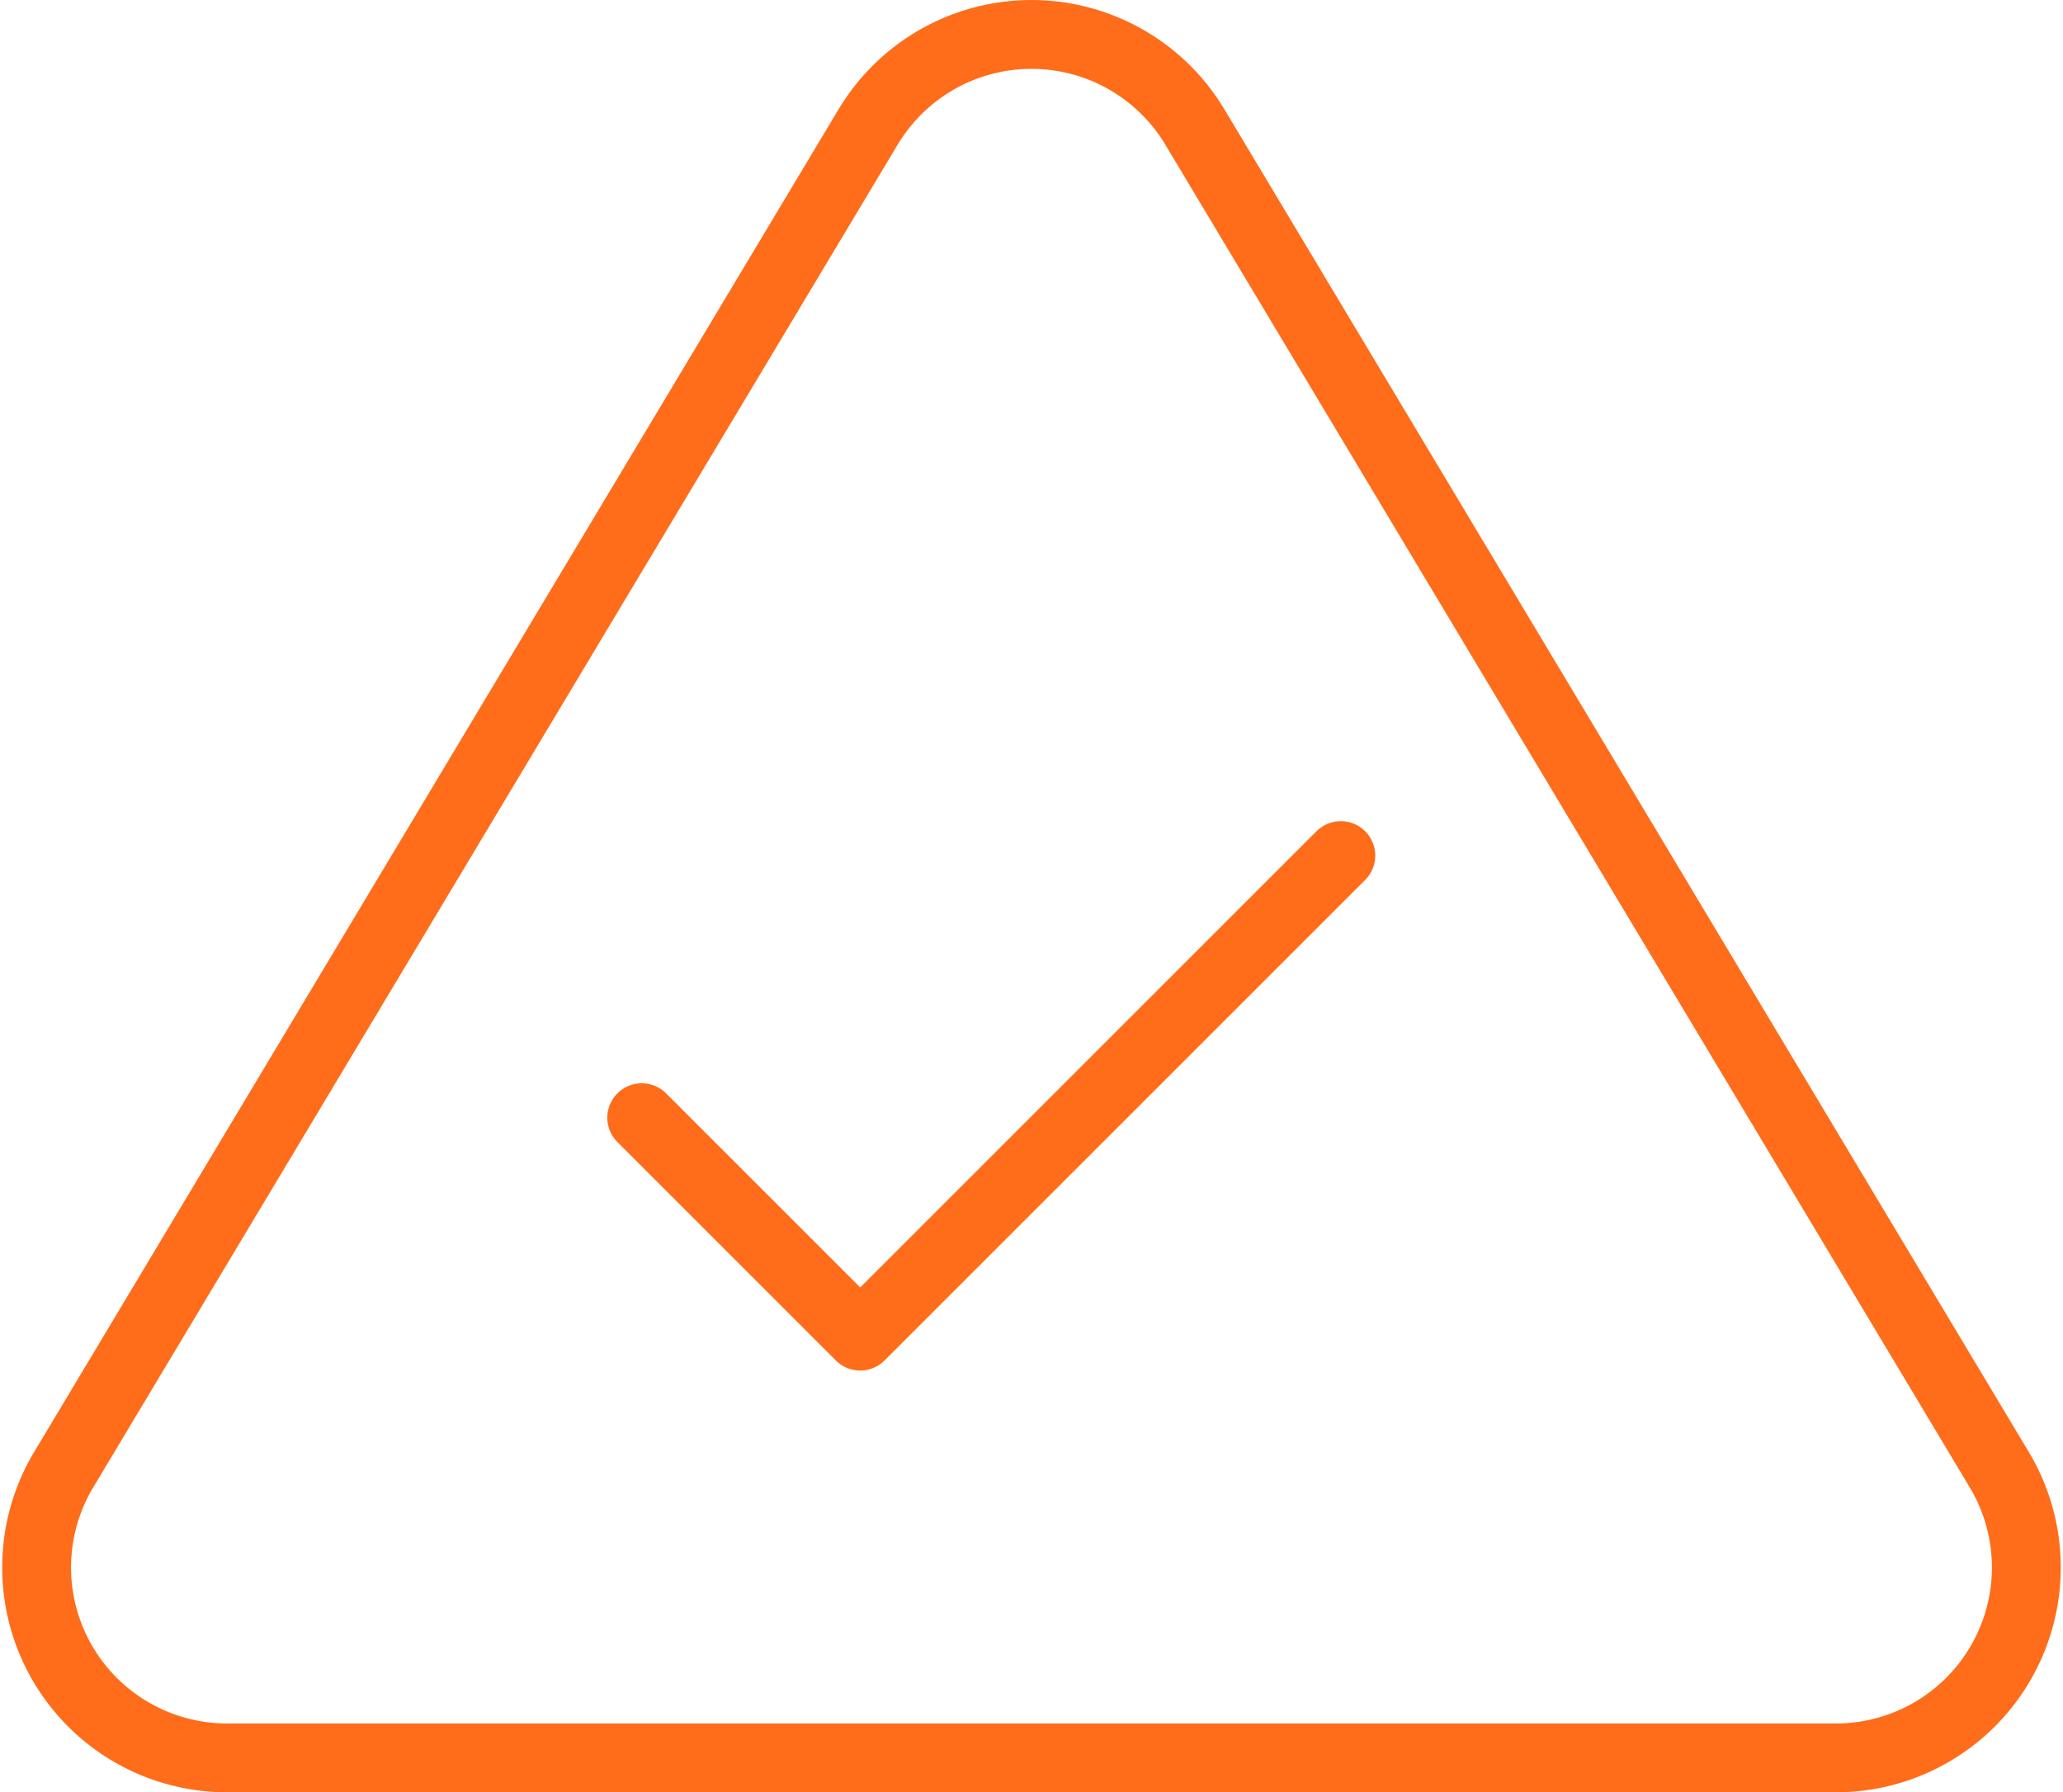
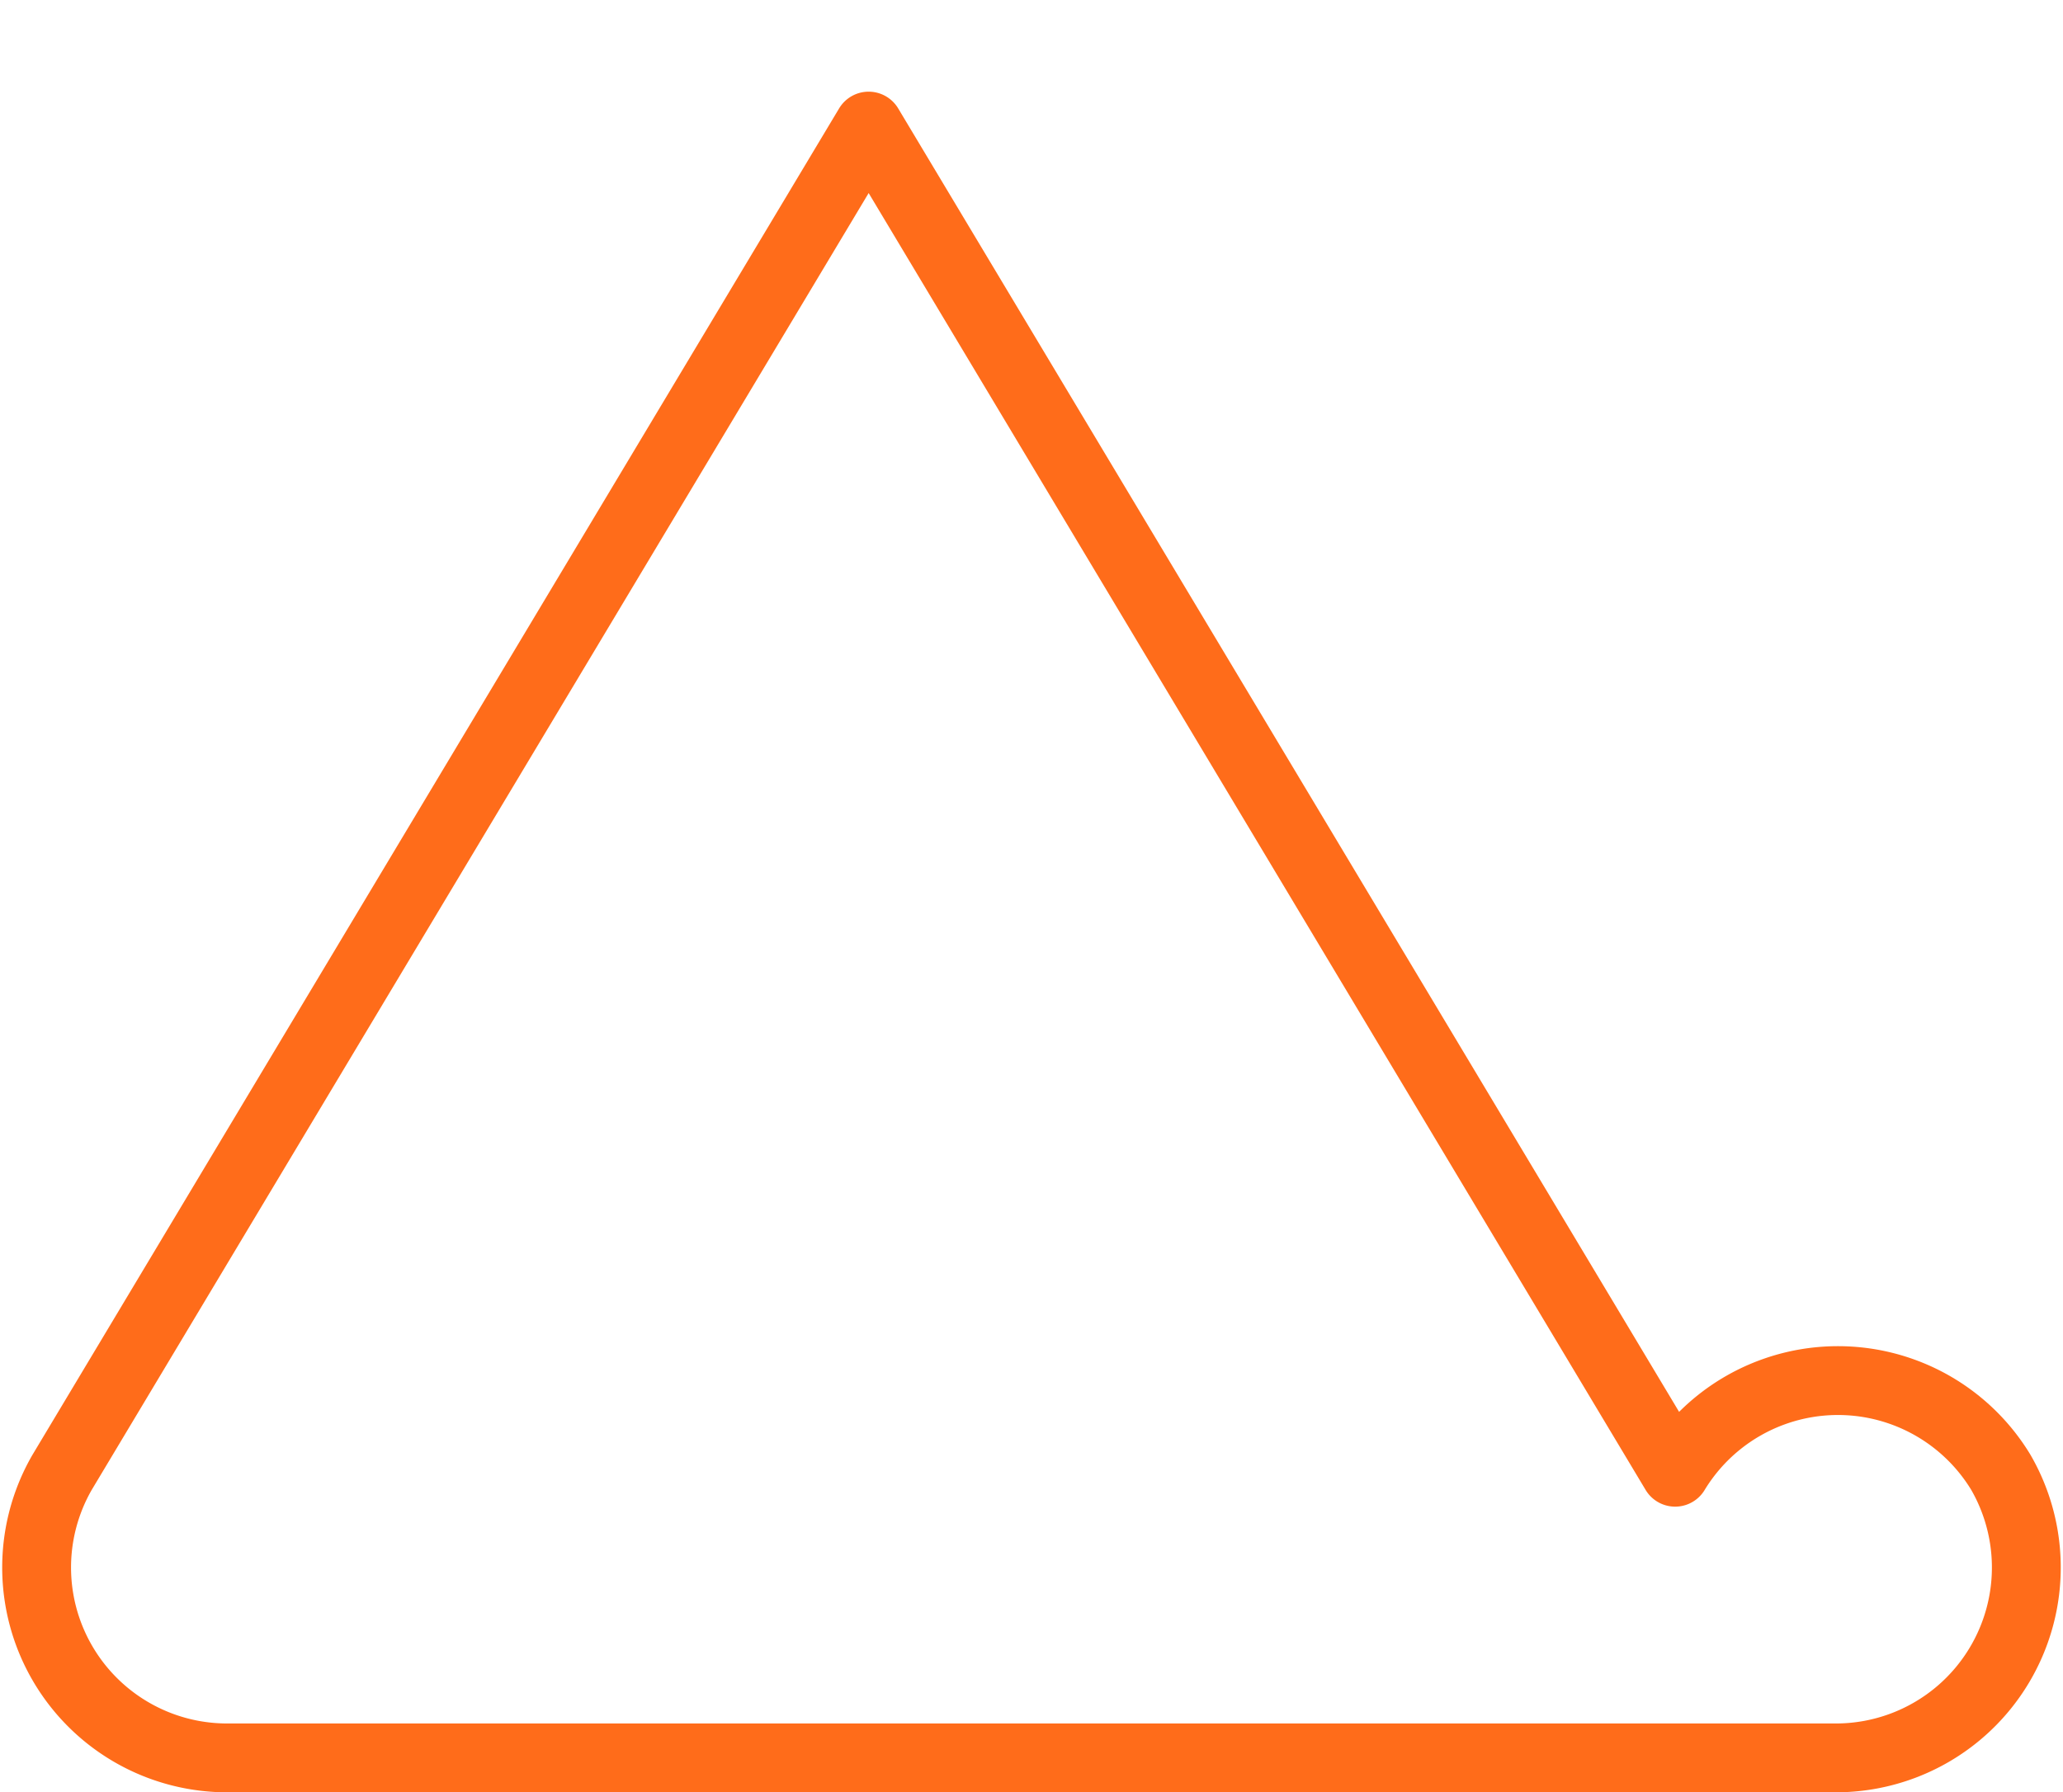
<svg xmlns="http://www.w3.org/2000/svg" width="119.864" height="104.149" viewBox="0 0 119.864 104.149">
  <g id="Group_829" data-name="Group 829" transform="translate(-305.871 -1881.5)">
-     <path id="Path_2697" data-name="Path 2697" d="M50.669,9.672,3.811,87.9a11.065,11.065,0,0,0,9.46,16.6h93.717a11.065,11.065,0,0,0,9.46-16.6L69.59,9.672a11.065,11.065,0,0,0-18.92,0Z" transform="translate(305.672 1879.155)" fill="none" stroke="#ff6c1a" stroke-linecap="round" stroke-linejoin="round" stroke-width="4" />
-     <path id="Icon_feather-check" data-name="Icon feather-check" d="M46.62,9,18.694,36.926,6,24.232" transform="translate(337.156 1922.22)" fill="none" stroke="#ff6c1a" stroke-linecap="round" stroke-linejoin="round" stroke-width="4" />
+     <path id="Path_2697" data-name="Path 2697" d="M50.669,9.672,3.811,87.9a11.065,11.065,0,0,0,9.46,16.6h93.717a11.065,11.065,0,0,0,9.46-16.6a11.065,11.065,0,0,0-18.92,0Z" transform="translate(305.672 1879.155)" fill="none" stroke="#ff6c1a" stroke-linecap="round" stroke-linejoin="round" stroke-width="4" />
  </g>
</svg>